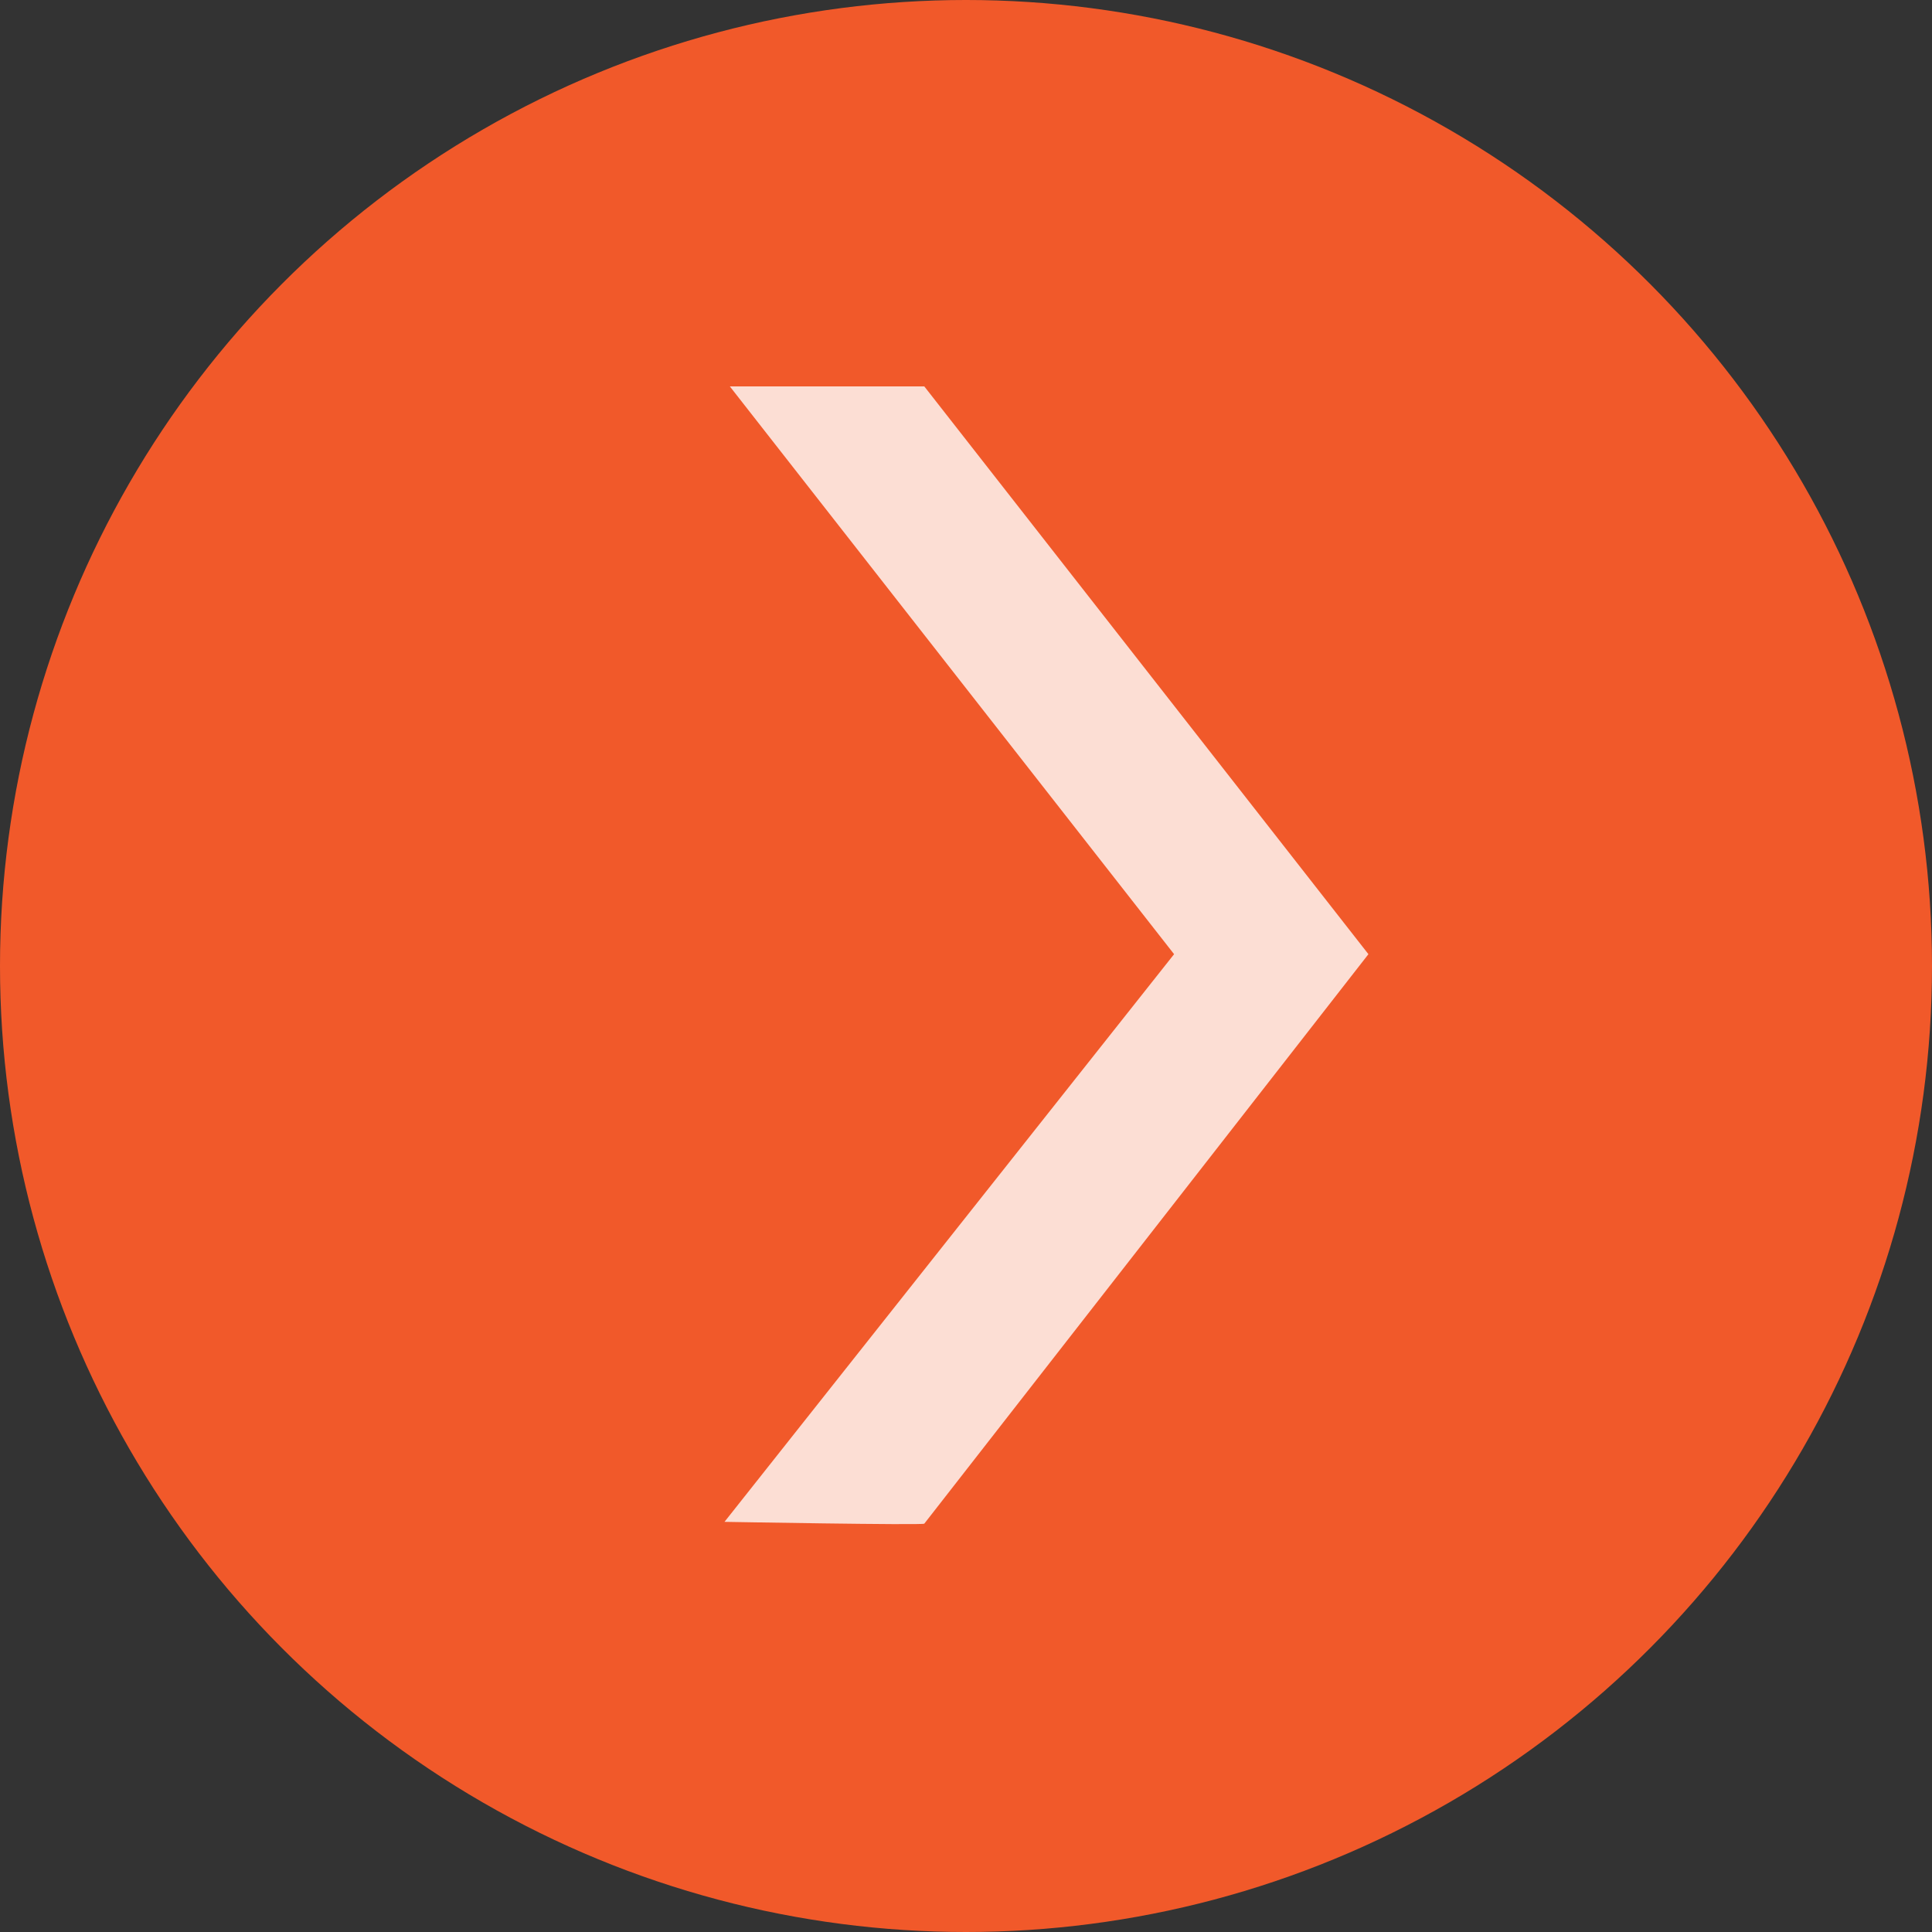
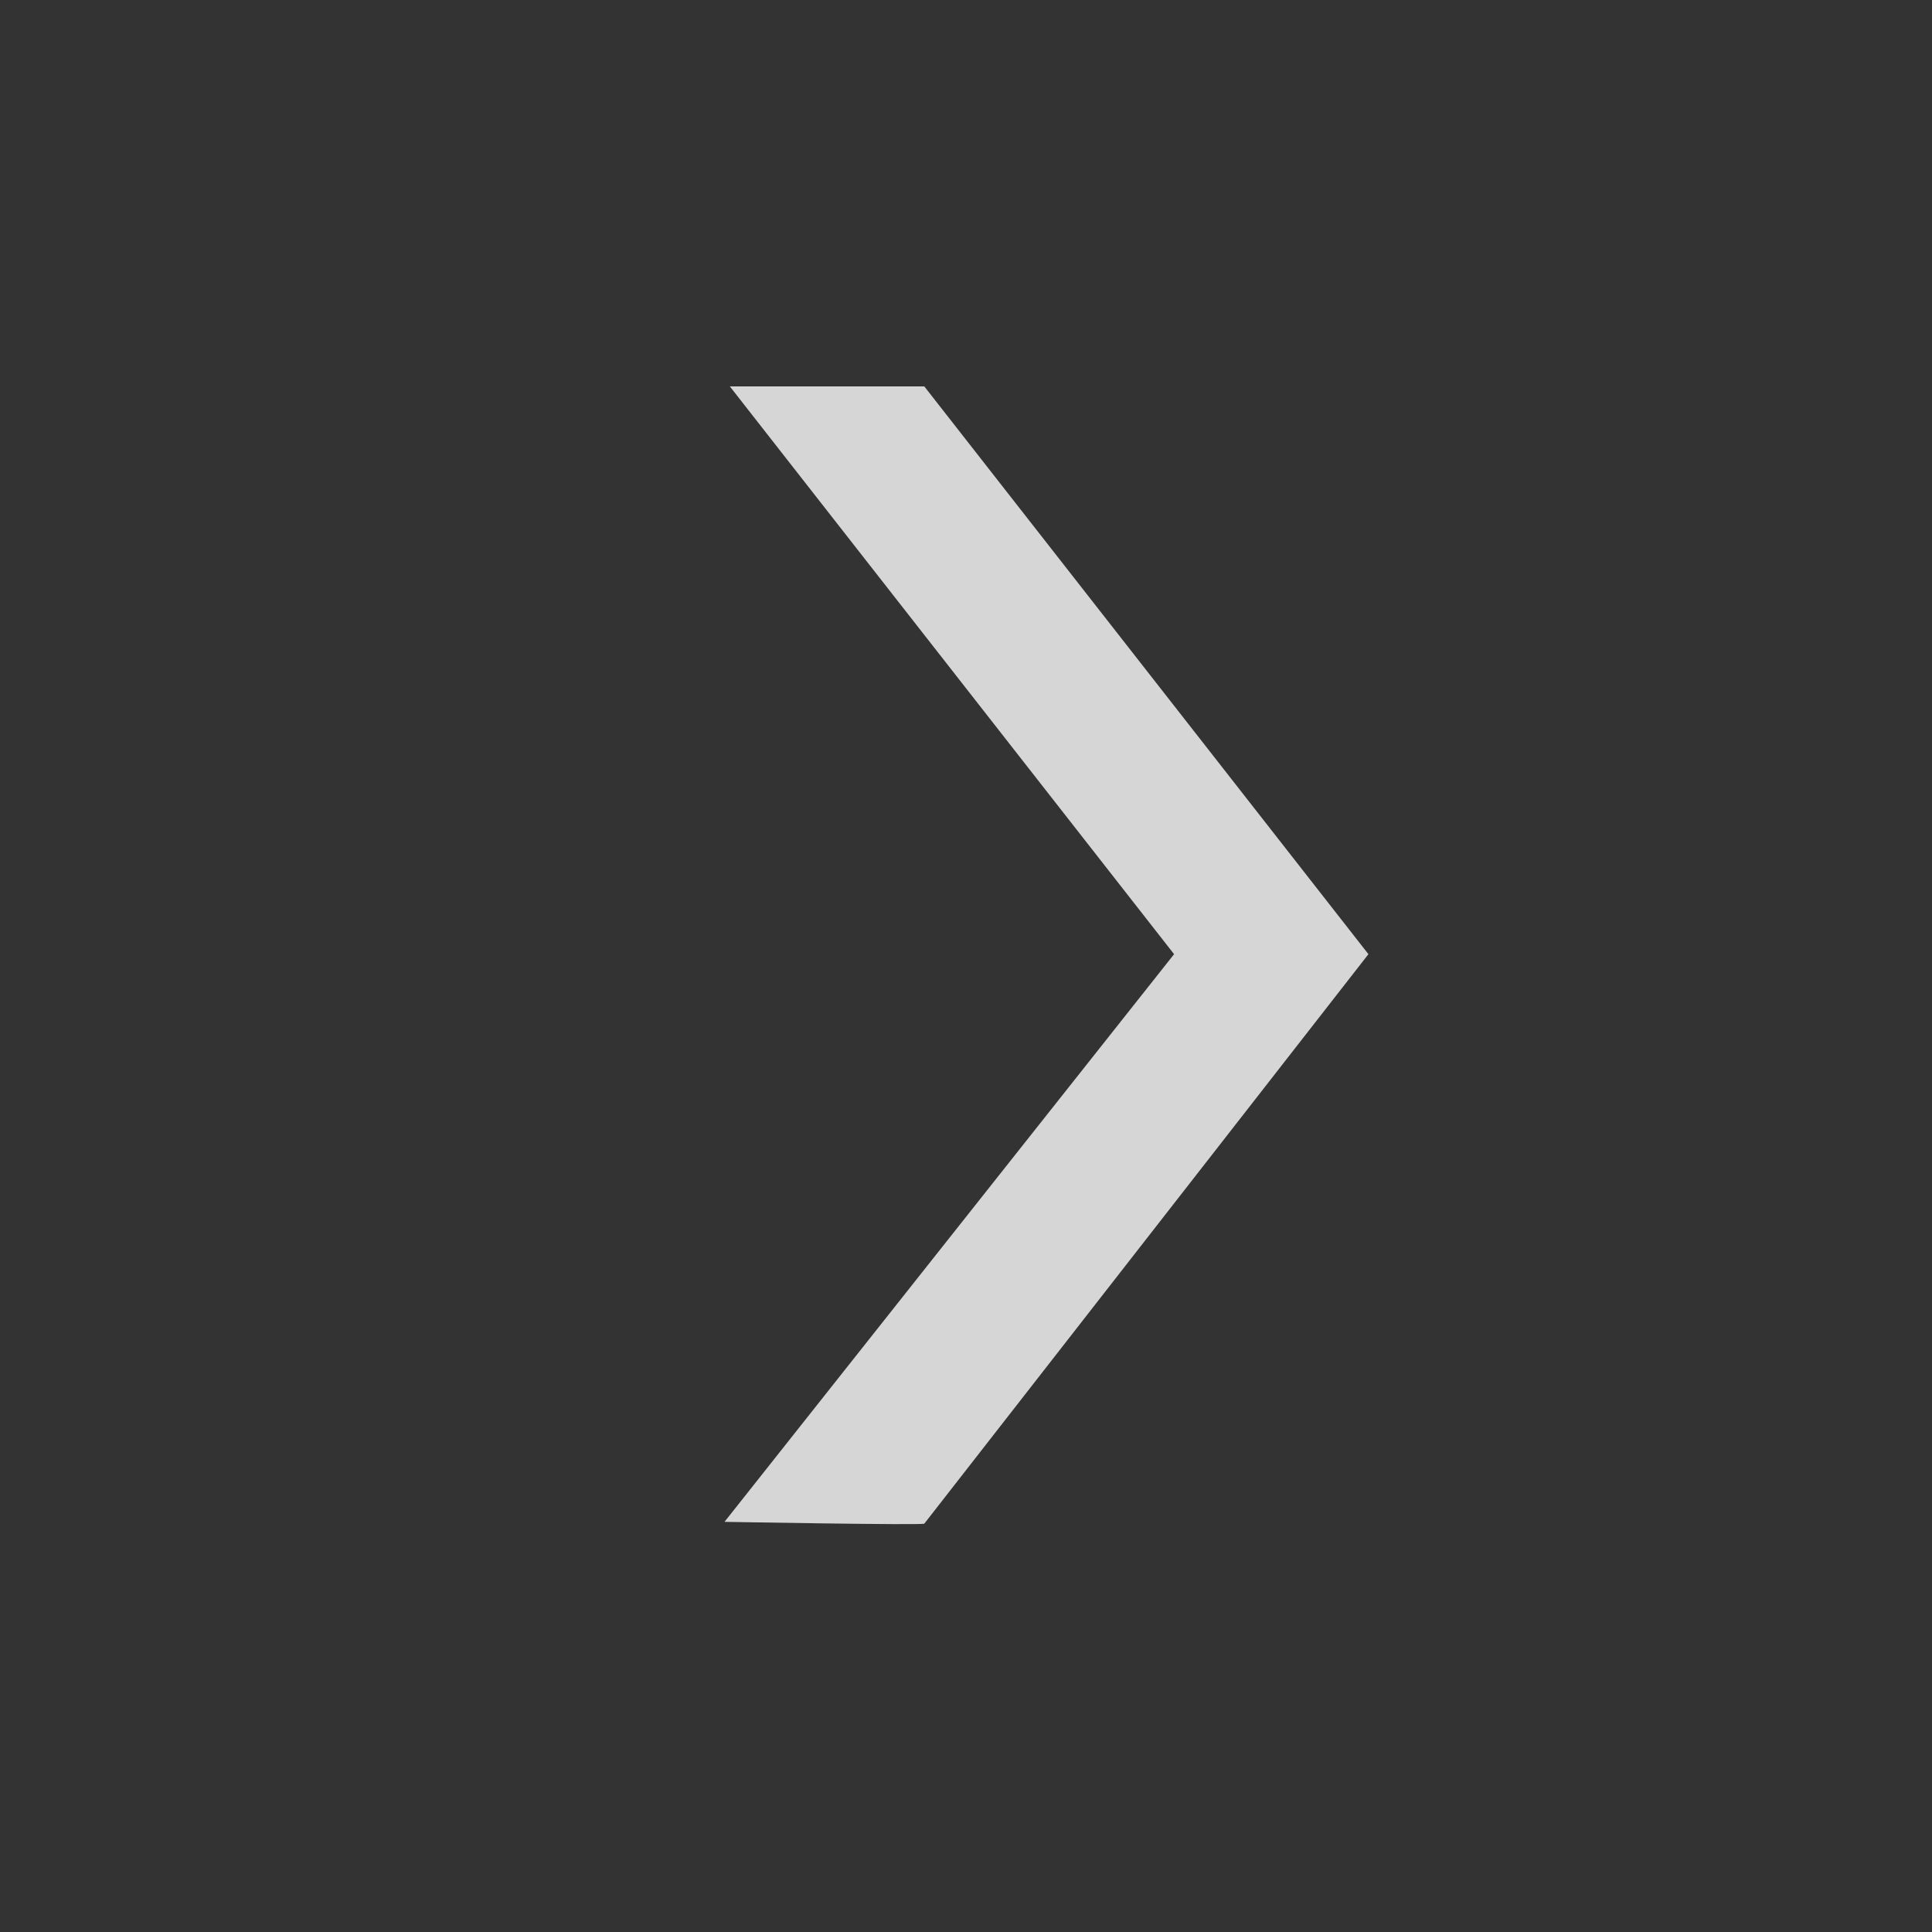
<svg xmlns="http://www.w3.org/2000/svg" width="17" height="17" viewBox="0 0 17 17" fill="none">
  <rect x="0" y="0" width="17" height="17" fill="#333333" stroke="none" />
-   <ellipse cx="8.5" cy="8.5" rx="8.5" ry="8.5" transform="rotate(180 8.5 8.5)" fill="#F1592A" />
  <path d="M8.133 13.407L12.041 8.396L8.133 3.4L6.422 3.4L10.331 8.396L6.375 13.391C6.375 13.391 8.117 13.422 8.133 13.407Z" fill="white" fill-opacity="0.8" />
</svg>